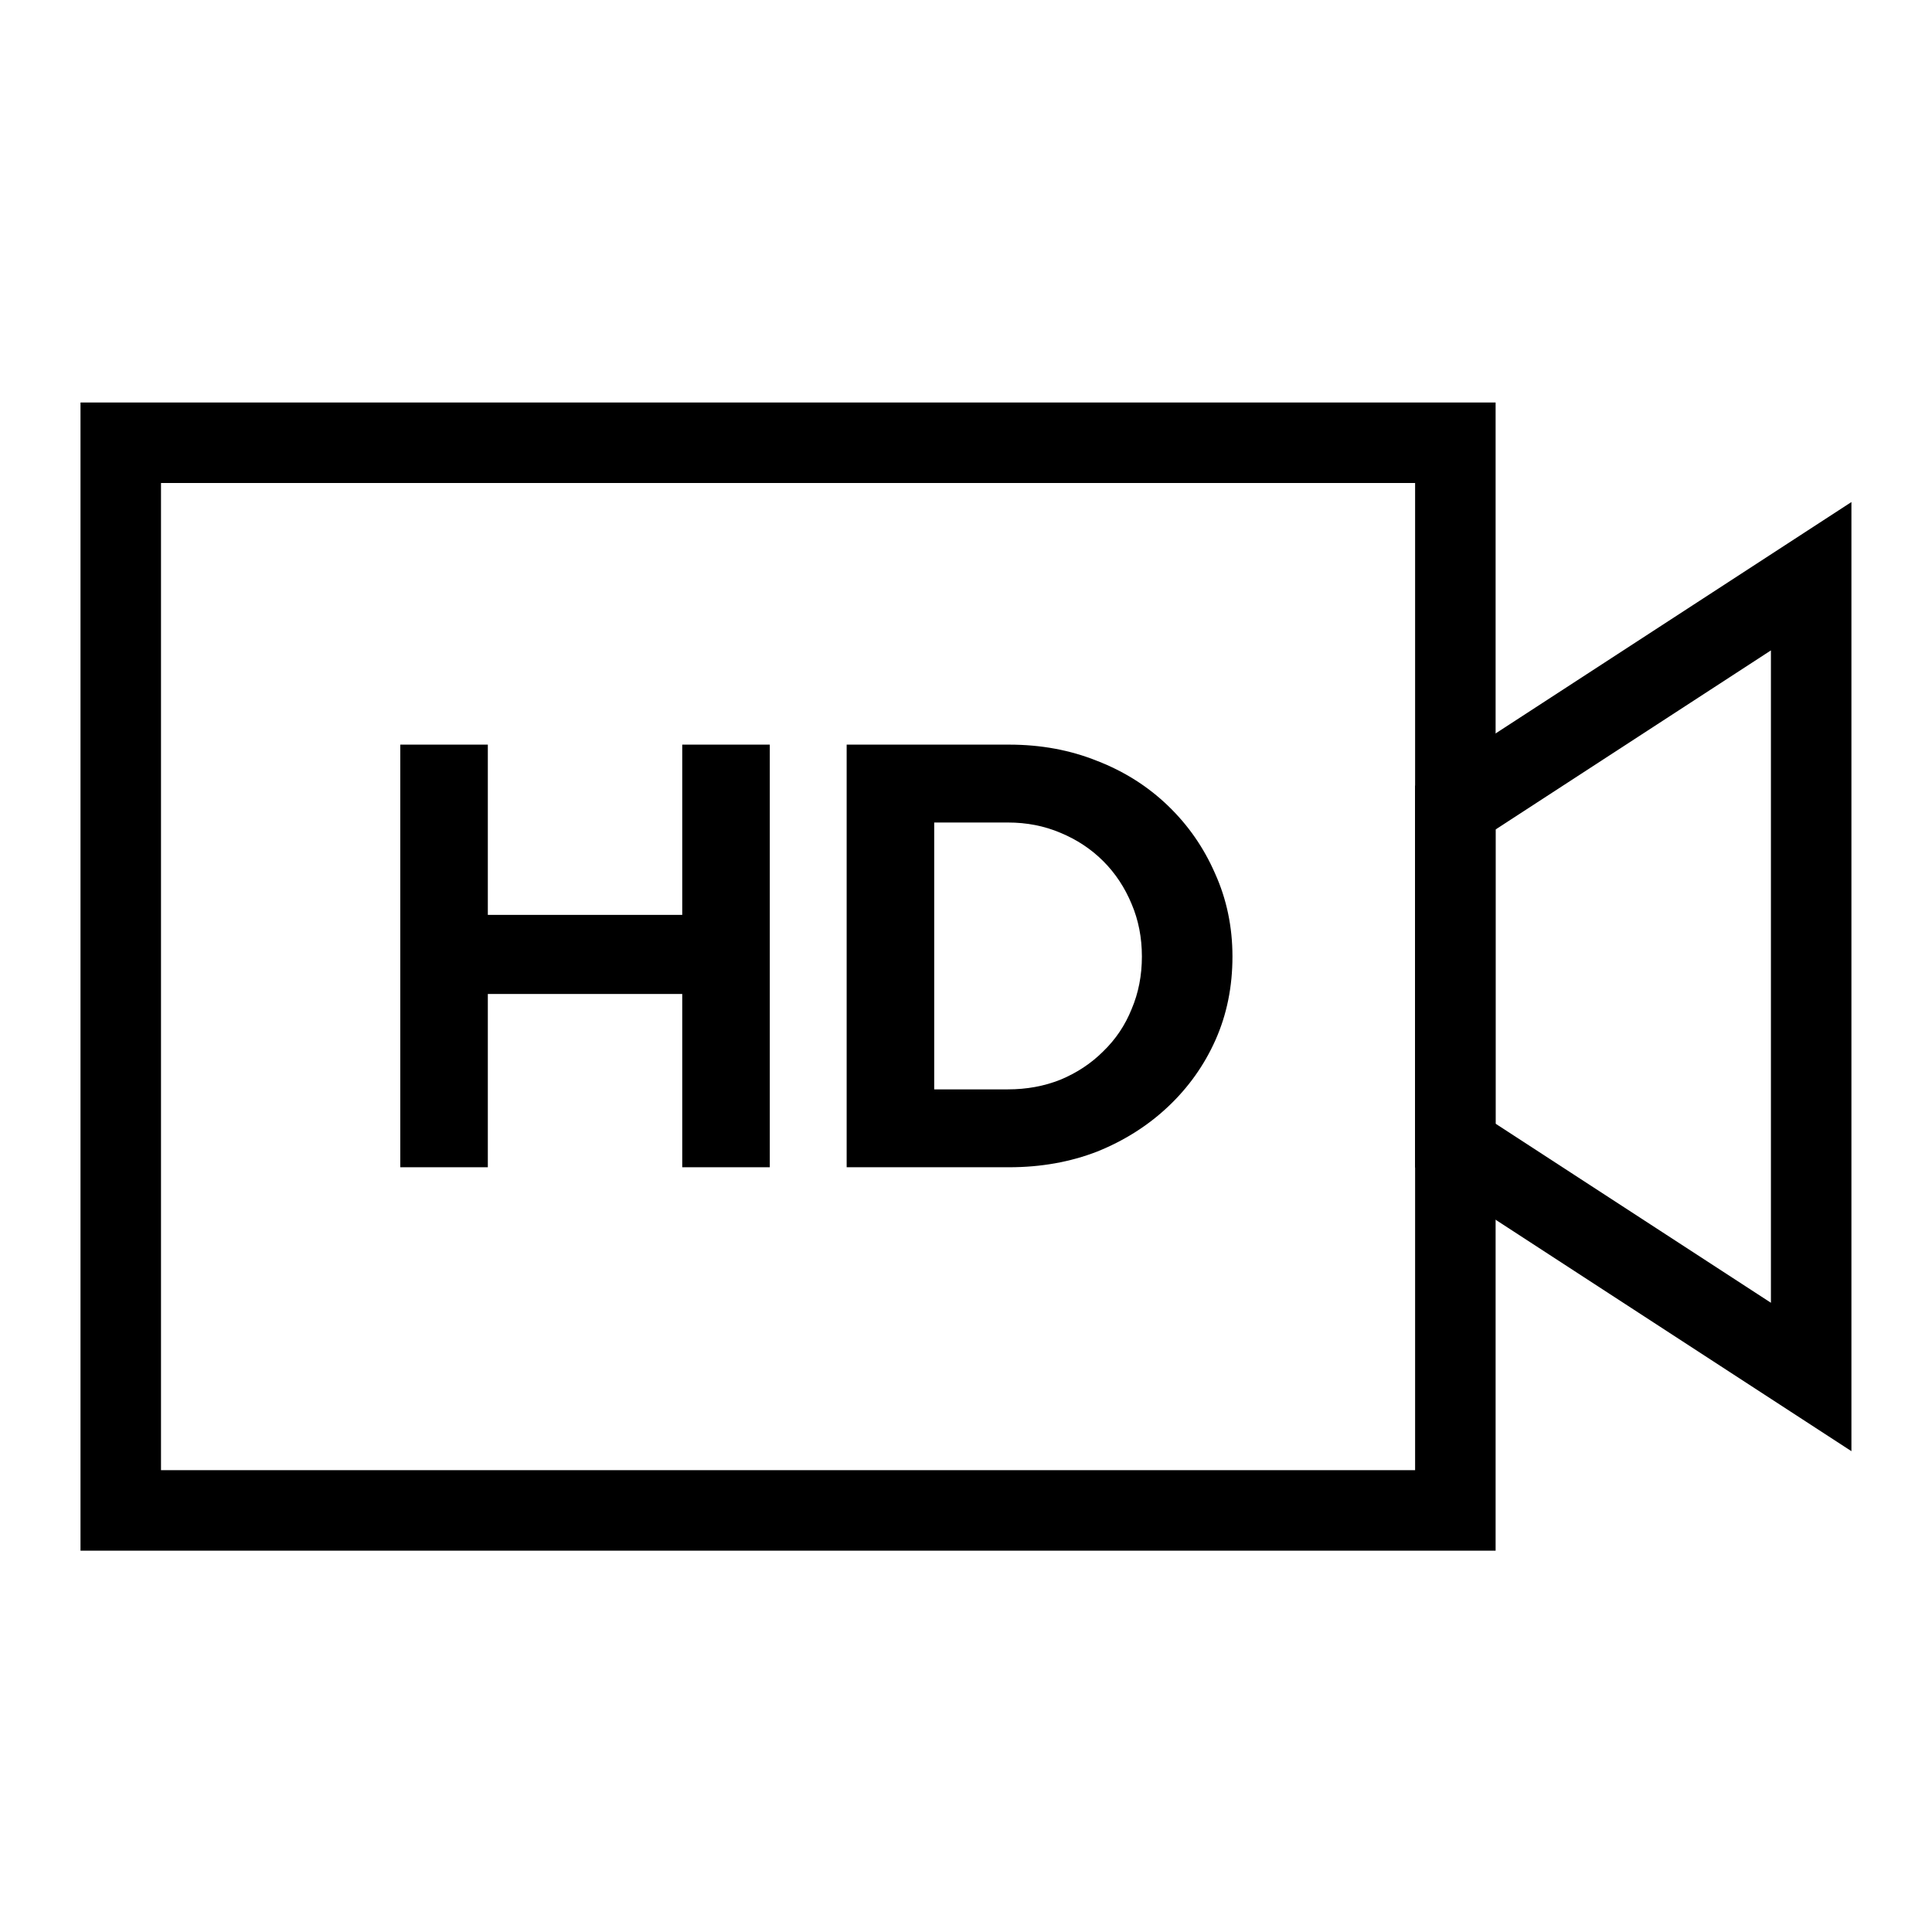
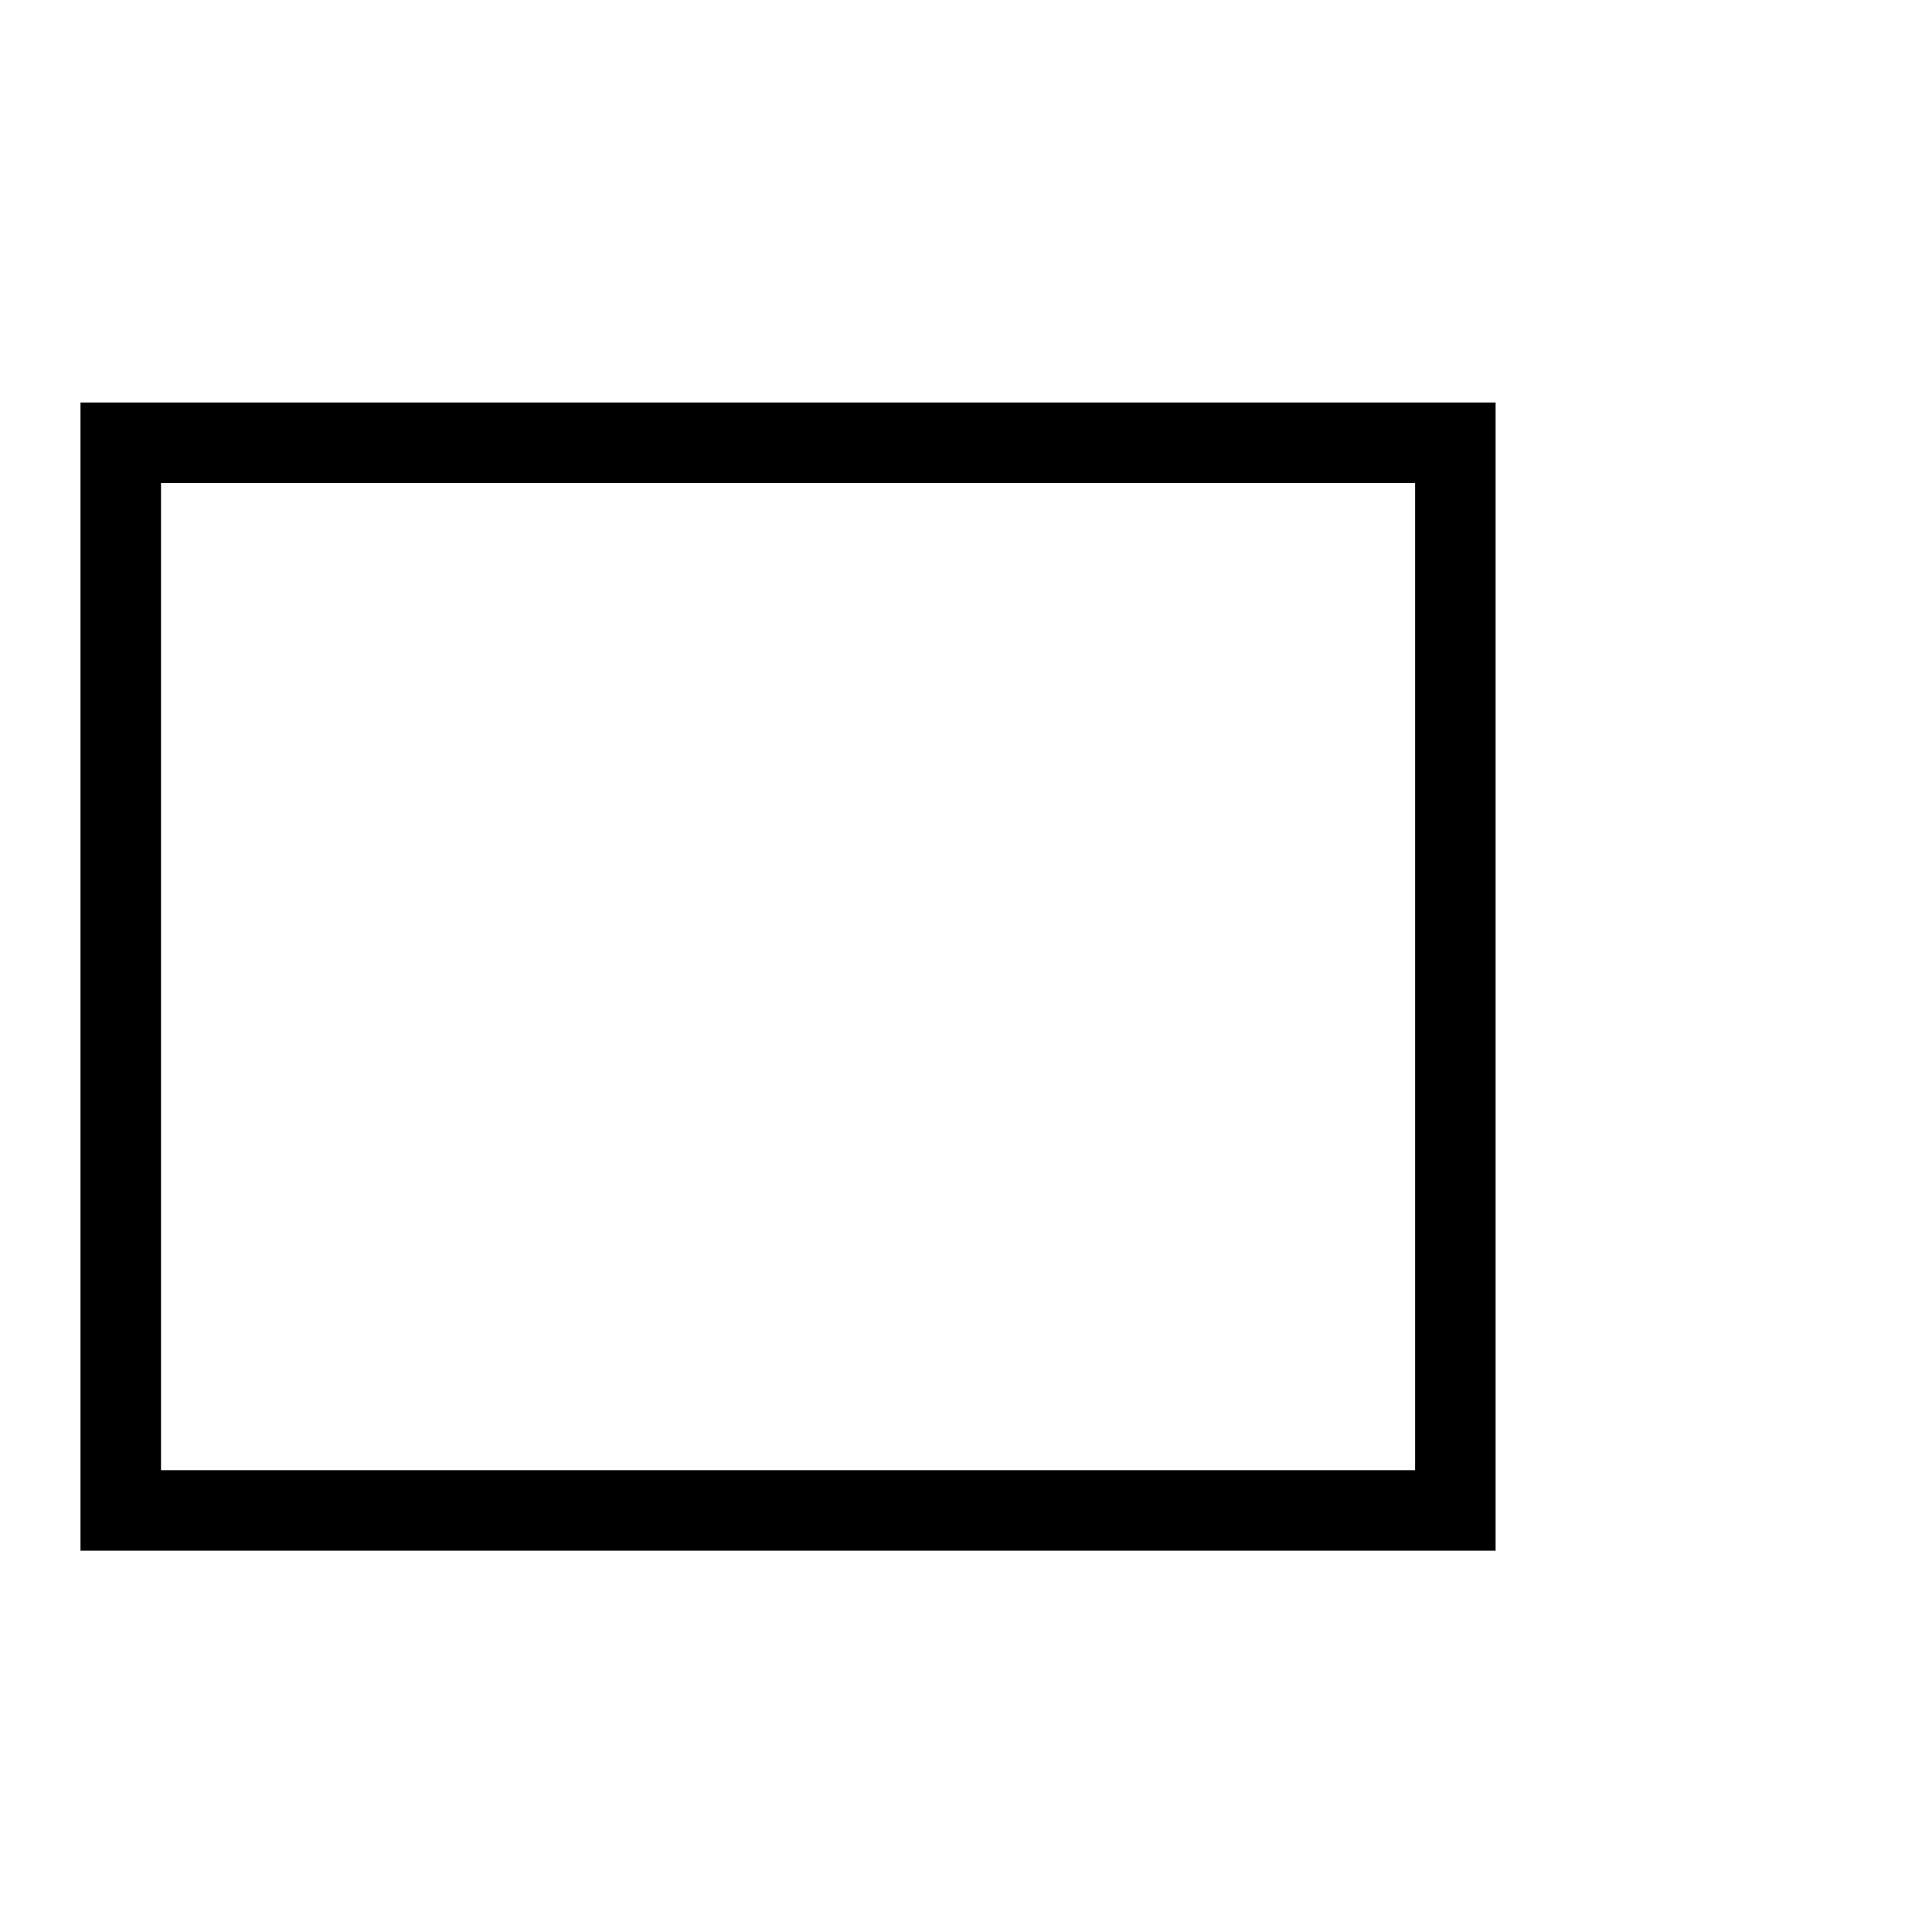
<svg xmlns="http://www.w3.org/2000/svg" width="48" height="48" viewBox="0 0 48 48" fill="none">
  <path fill-rule="evenodd" clip-rule="evenodd" d="M2 10H37.158V38.526H2V10ZM4 12V36.526H35.158V12H4Z" fill="black" />
-   <path d="M23.21 27.065H25.04C25.51 27.065 25.945 26.985 26.345 26.825C26.755 26.655 27.11 26.42 27.41 26.12C27.72 25.82 27.955 25.47 28.115 25.07C28.285 24.67 28.37 24.235 28.37 23.765C28.37 23.295 28.285 22.86 28.115 22.46C27.945 22.05 27.71 21.695 27.41 21.395C27.11 21.095 26.755 20.86 26.345 20.69C25.945 20.52 25.51 20.435 25.04 20.435H23.21V27.065ZM21.035 29V18.5H25.07C25.86 18.5 26.59 18.635 27.26 18.905C27.93 19.165 28.515 19.535 29.015 20.015C29.515 20.495 29.905 21.055 30.185 21.695C30.475 22.335 30.62 23.025 30.62 23.765C30.62 24.515 30.48 25.205 30.2 25.835C29.92 26.465 29.525 27.02 29.015 27.5C28.515 27.97 27.93 28.34 27.26 28.61C26.59 28.87 25.86 29 25.07 29H21.035Z" fill="black" />
-   <path d="M9.945 29V18.5H12.12V22.73H16.95V18.5H19.125V29H16.95V24.695H12.12V29H9.945Z" fill="black" />
-   <path fill-rule="evenodd" clip-rule="evenodd" d="M45.998 12.473V36.054L35.156 29.002V19.524L45.998 12.473ZM37.156 20.609V27.917L43.998 32.367V16.159L37.156 20.609Z" fill="black" />
</svg>